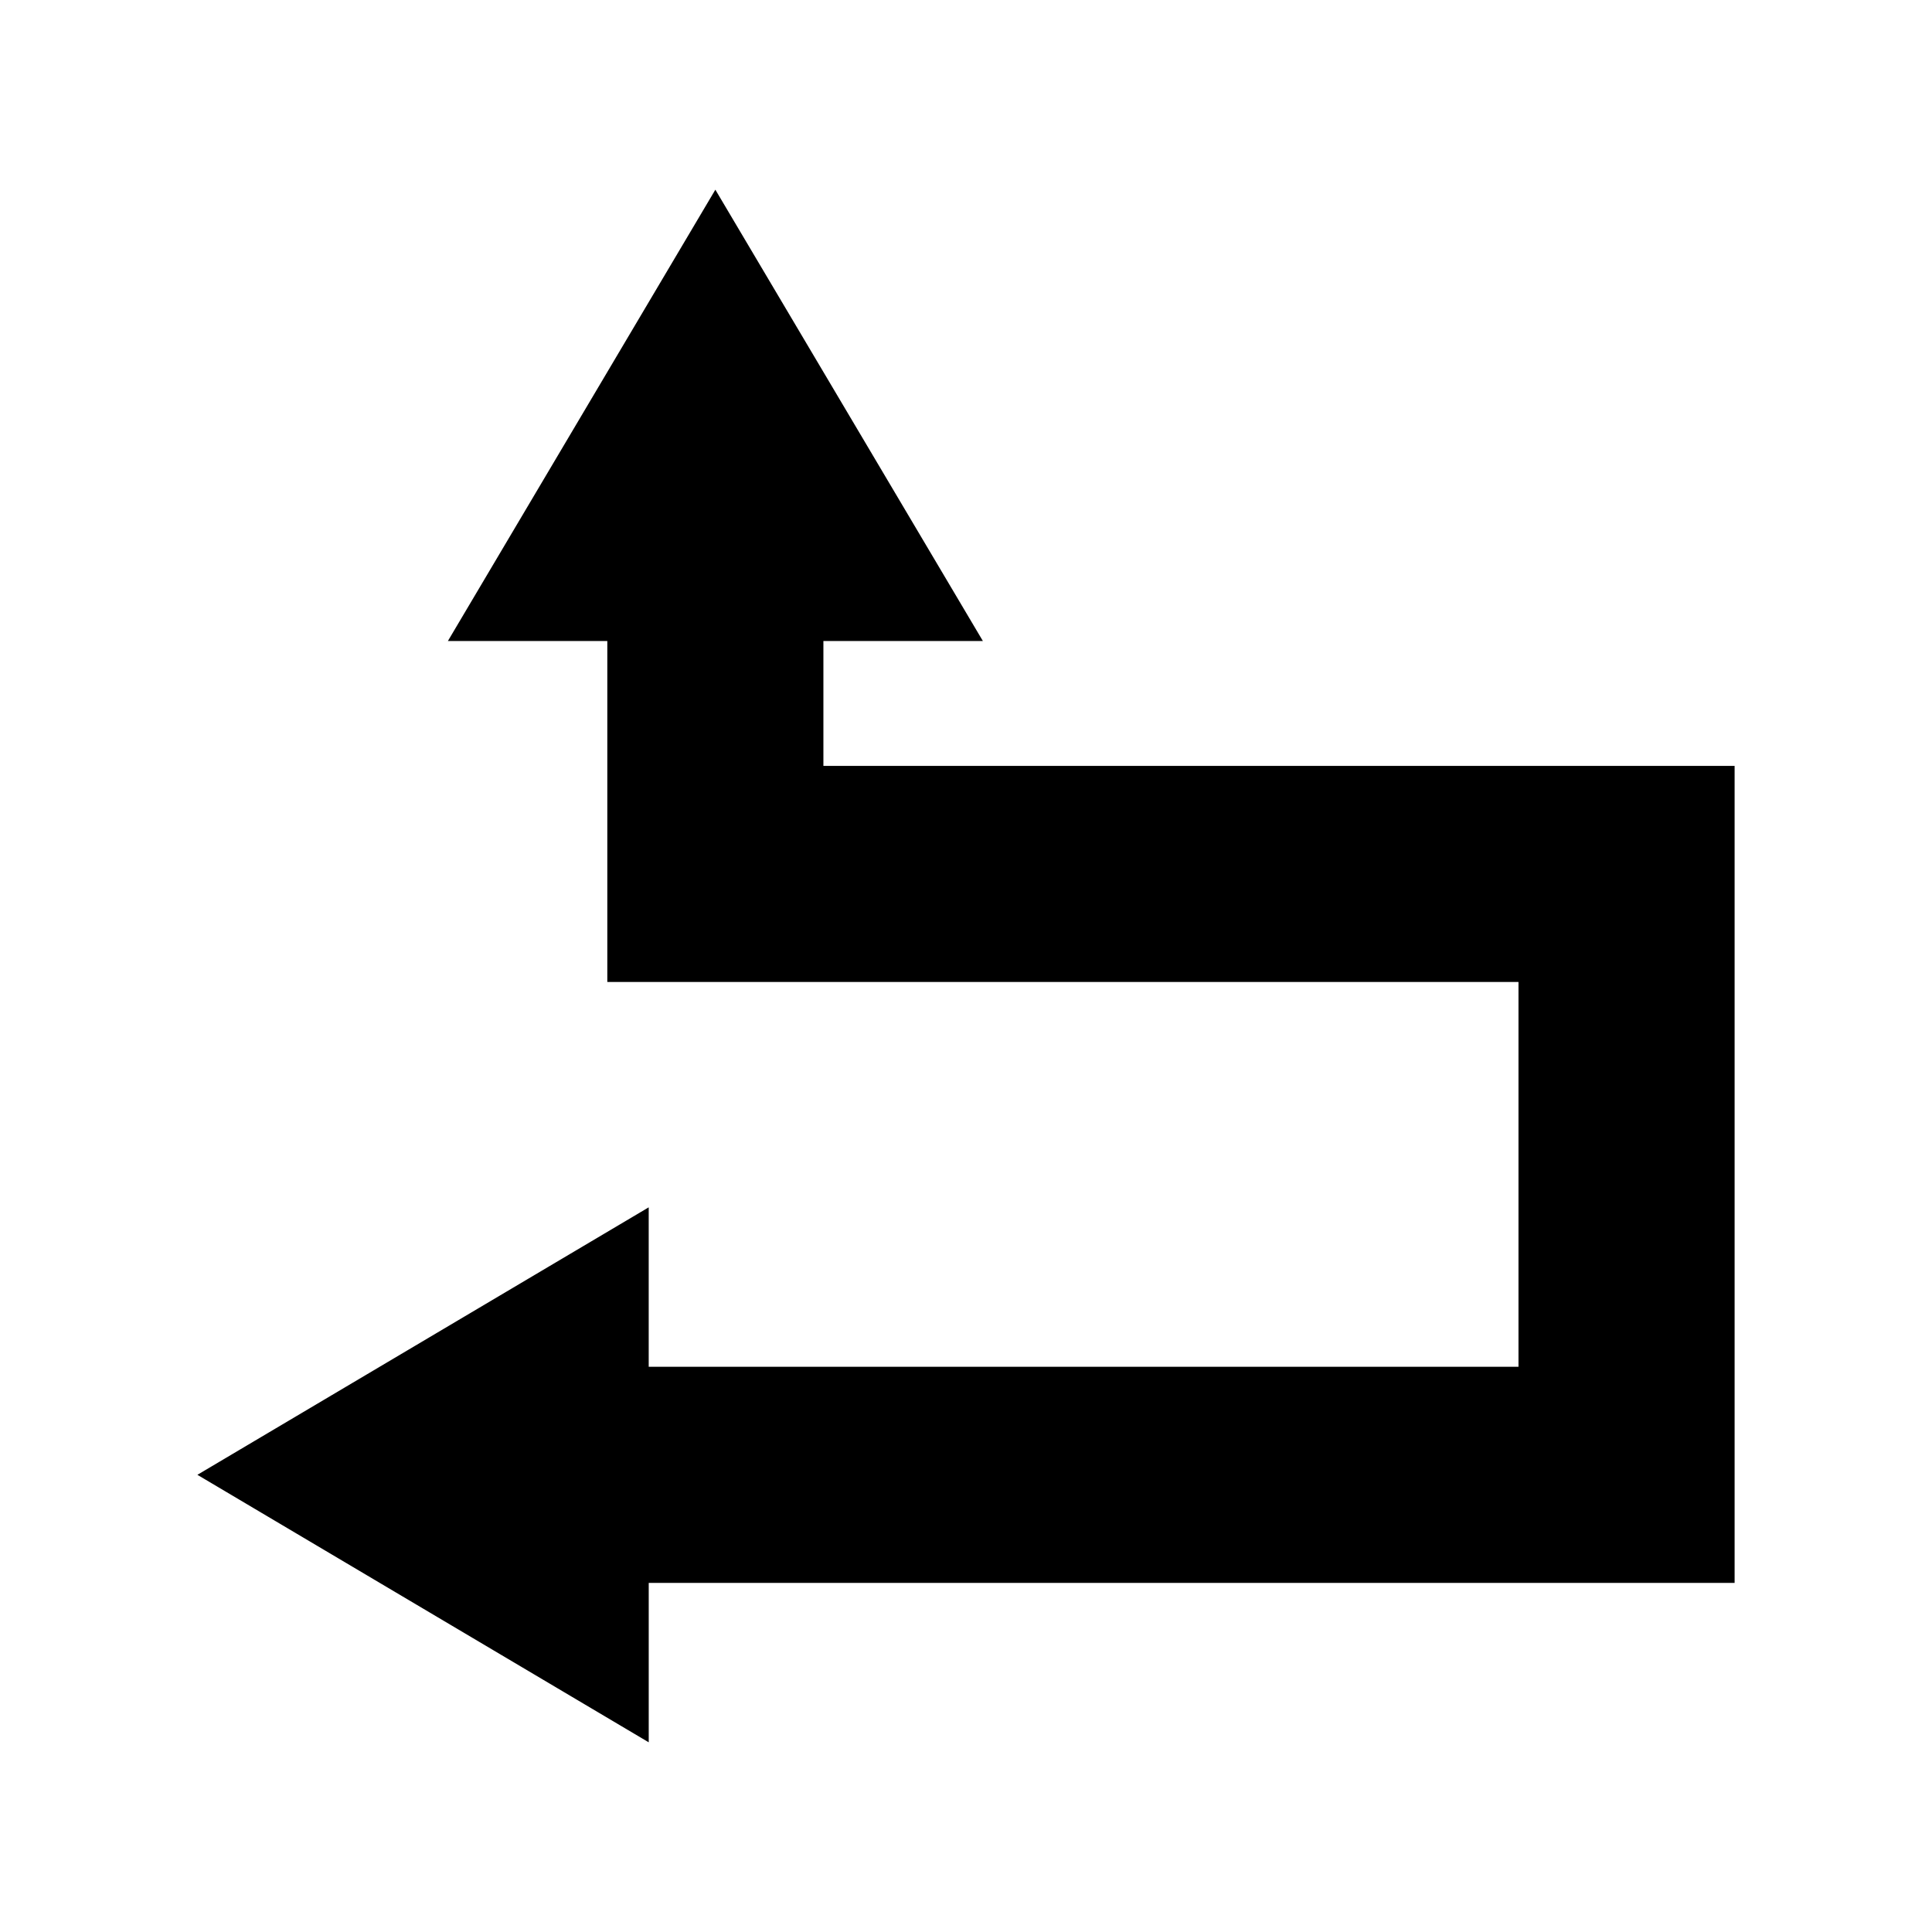
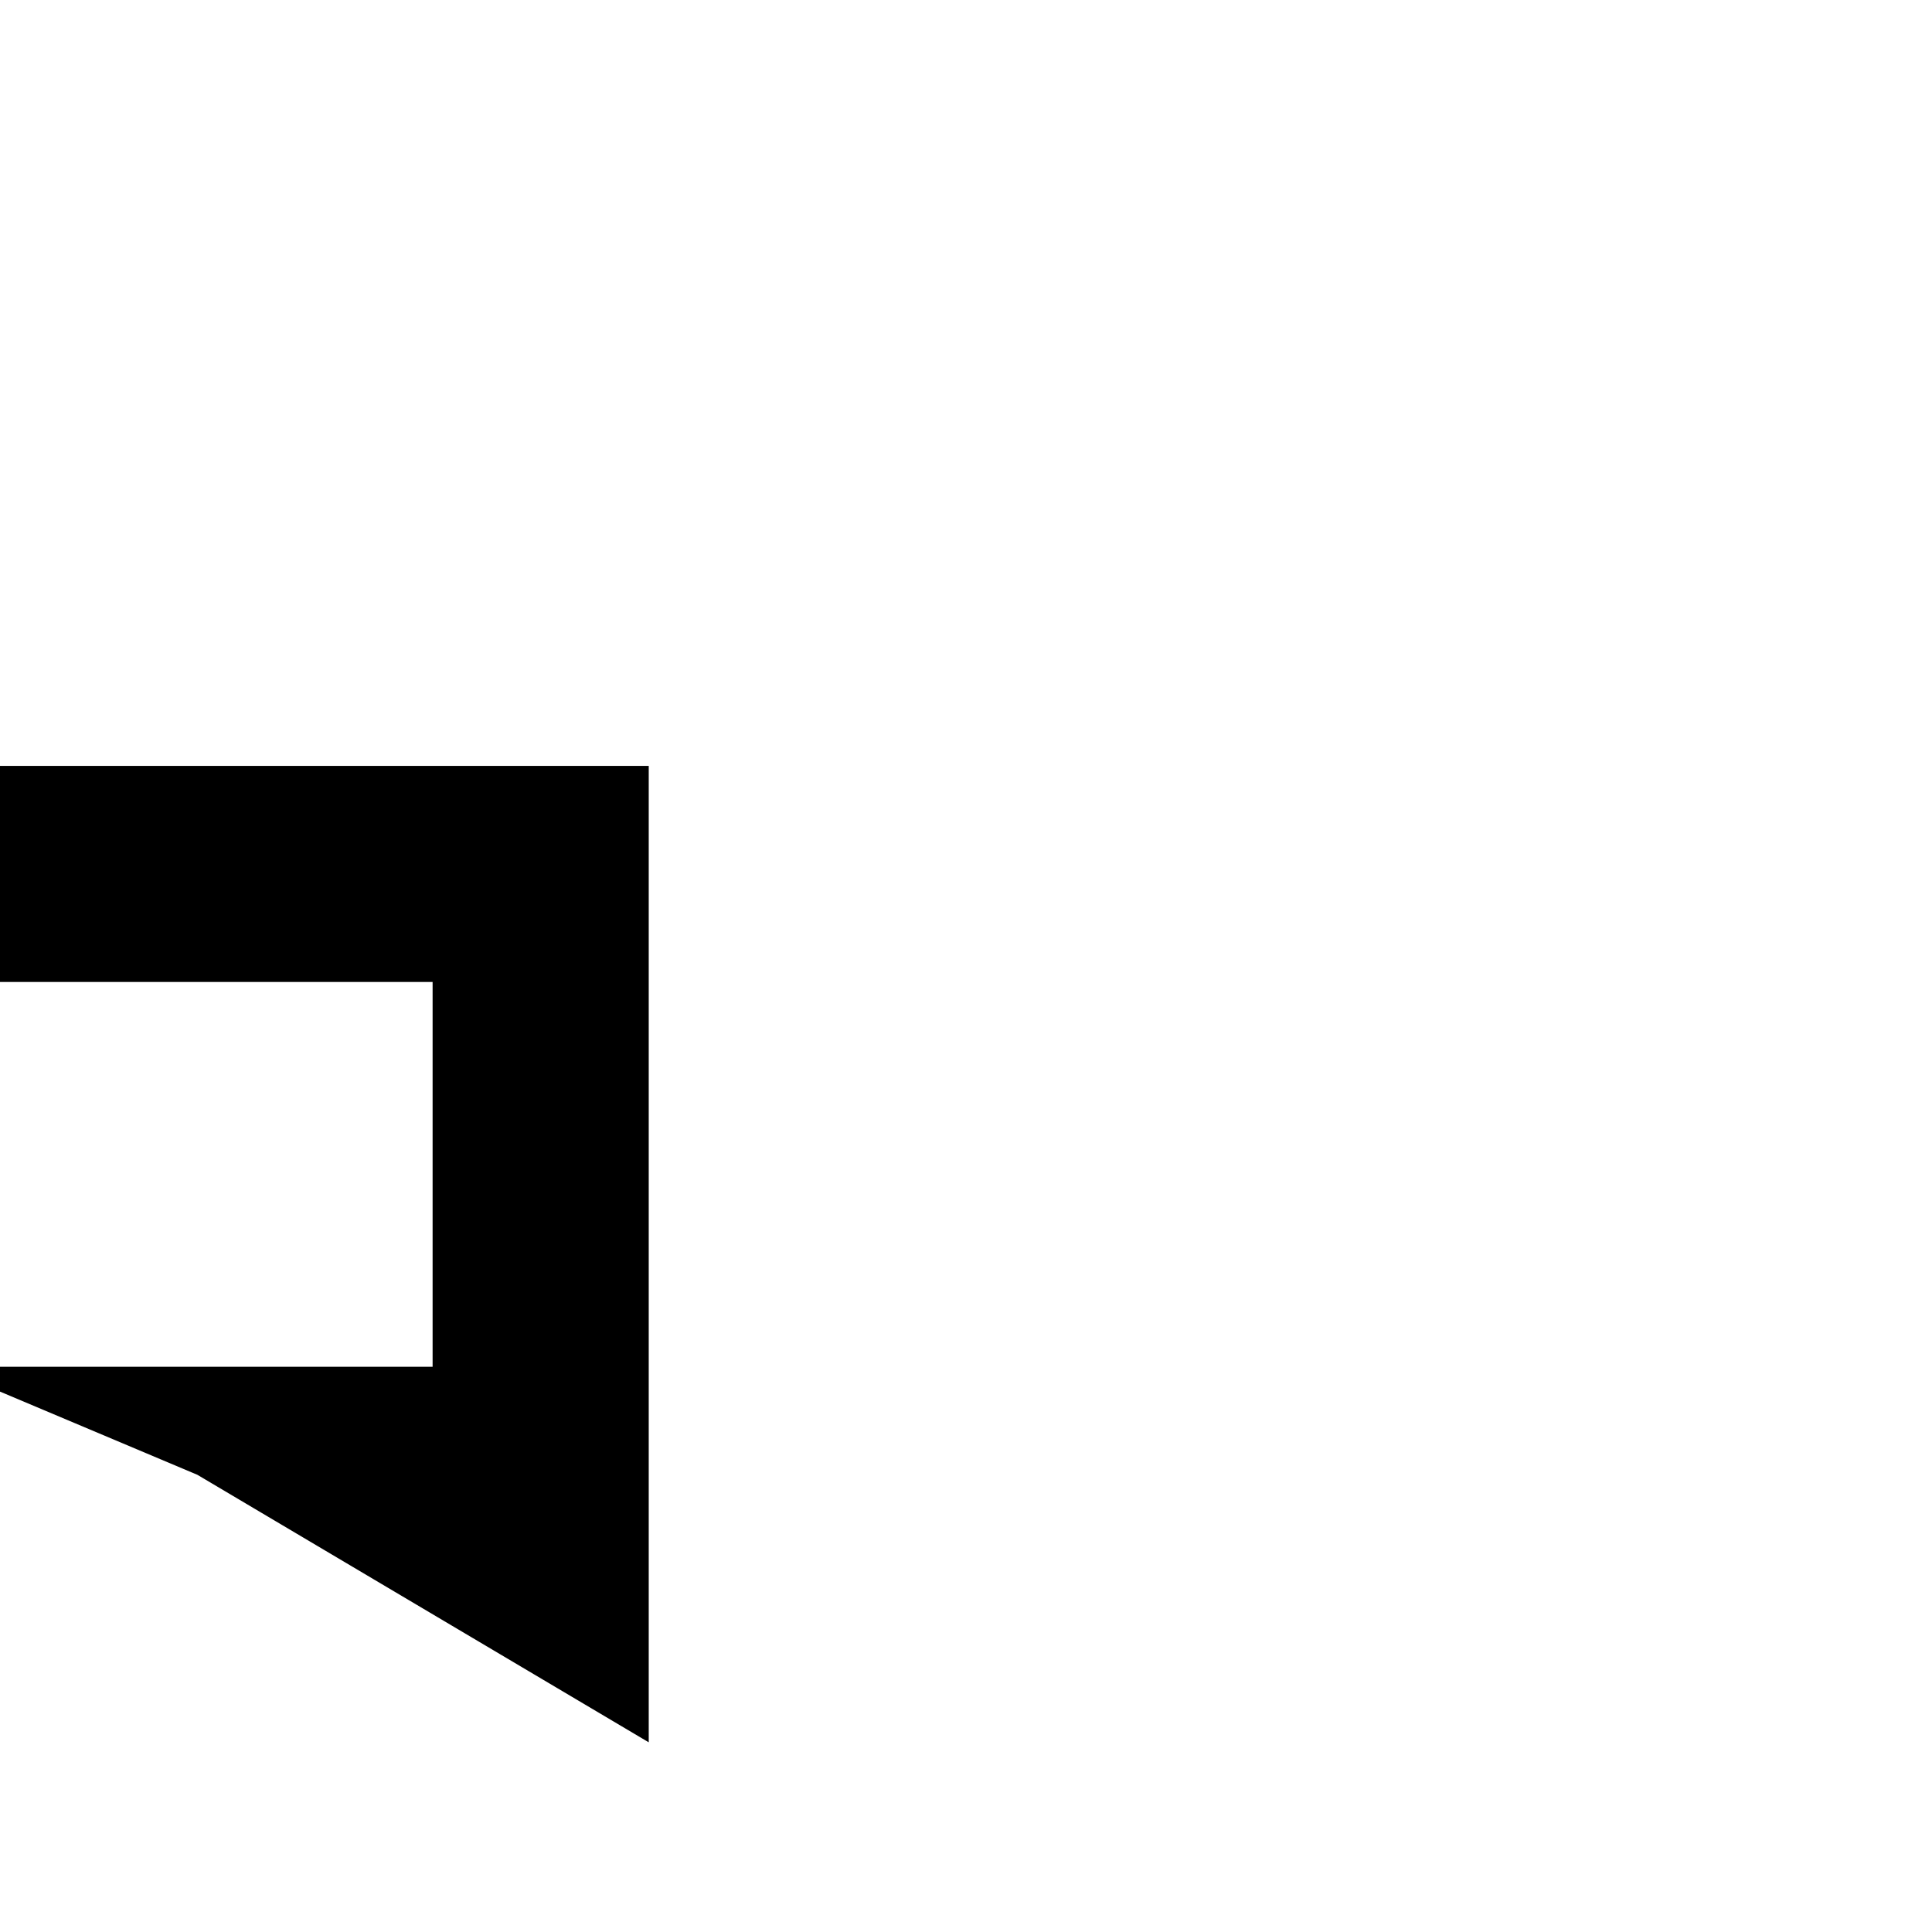
<svg xmlns="http://www.w3.org/2000/svg" fill="#000000" width="800px" height="800px" version="1.1" viewBox="144 144 512 512">
-   <path d="m196.31 534.84 119.61 70.891v-42.246h287.77v-216.52h-241.48v-33.094h42.262l-70.895-119.6-70.879 119.6h42.246v90.363h241.47v101.98h-230.5v-42.258z" />
+   <path d="m196.31 534.84 119.61 70.891v-42.246v-216.52h-241.48v-33.094h42.262l-70.895-119.6-70.879 119.6h42.246v90.363h241.47v101.98h-230.5v-42.258z" />
</svg>